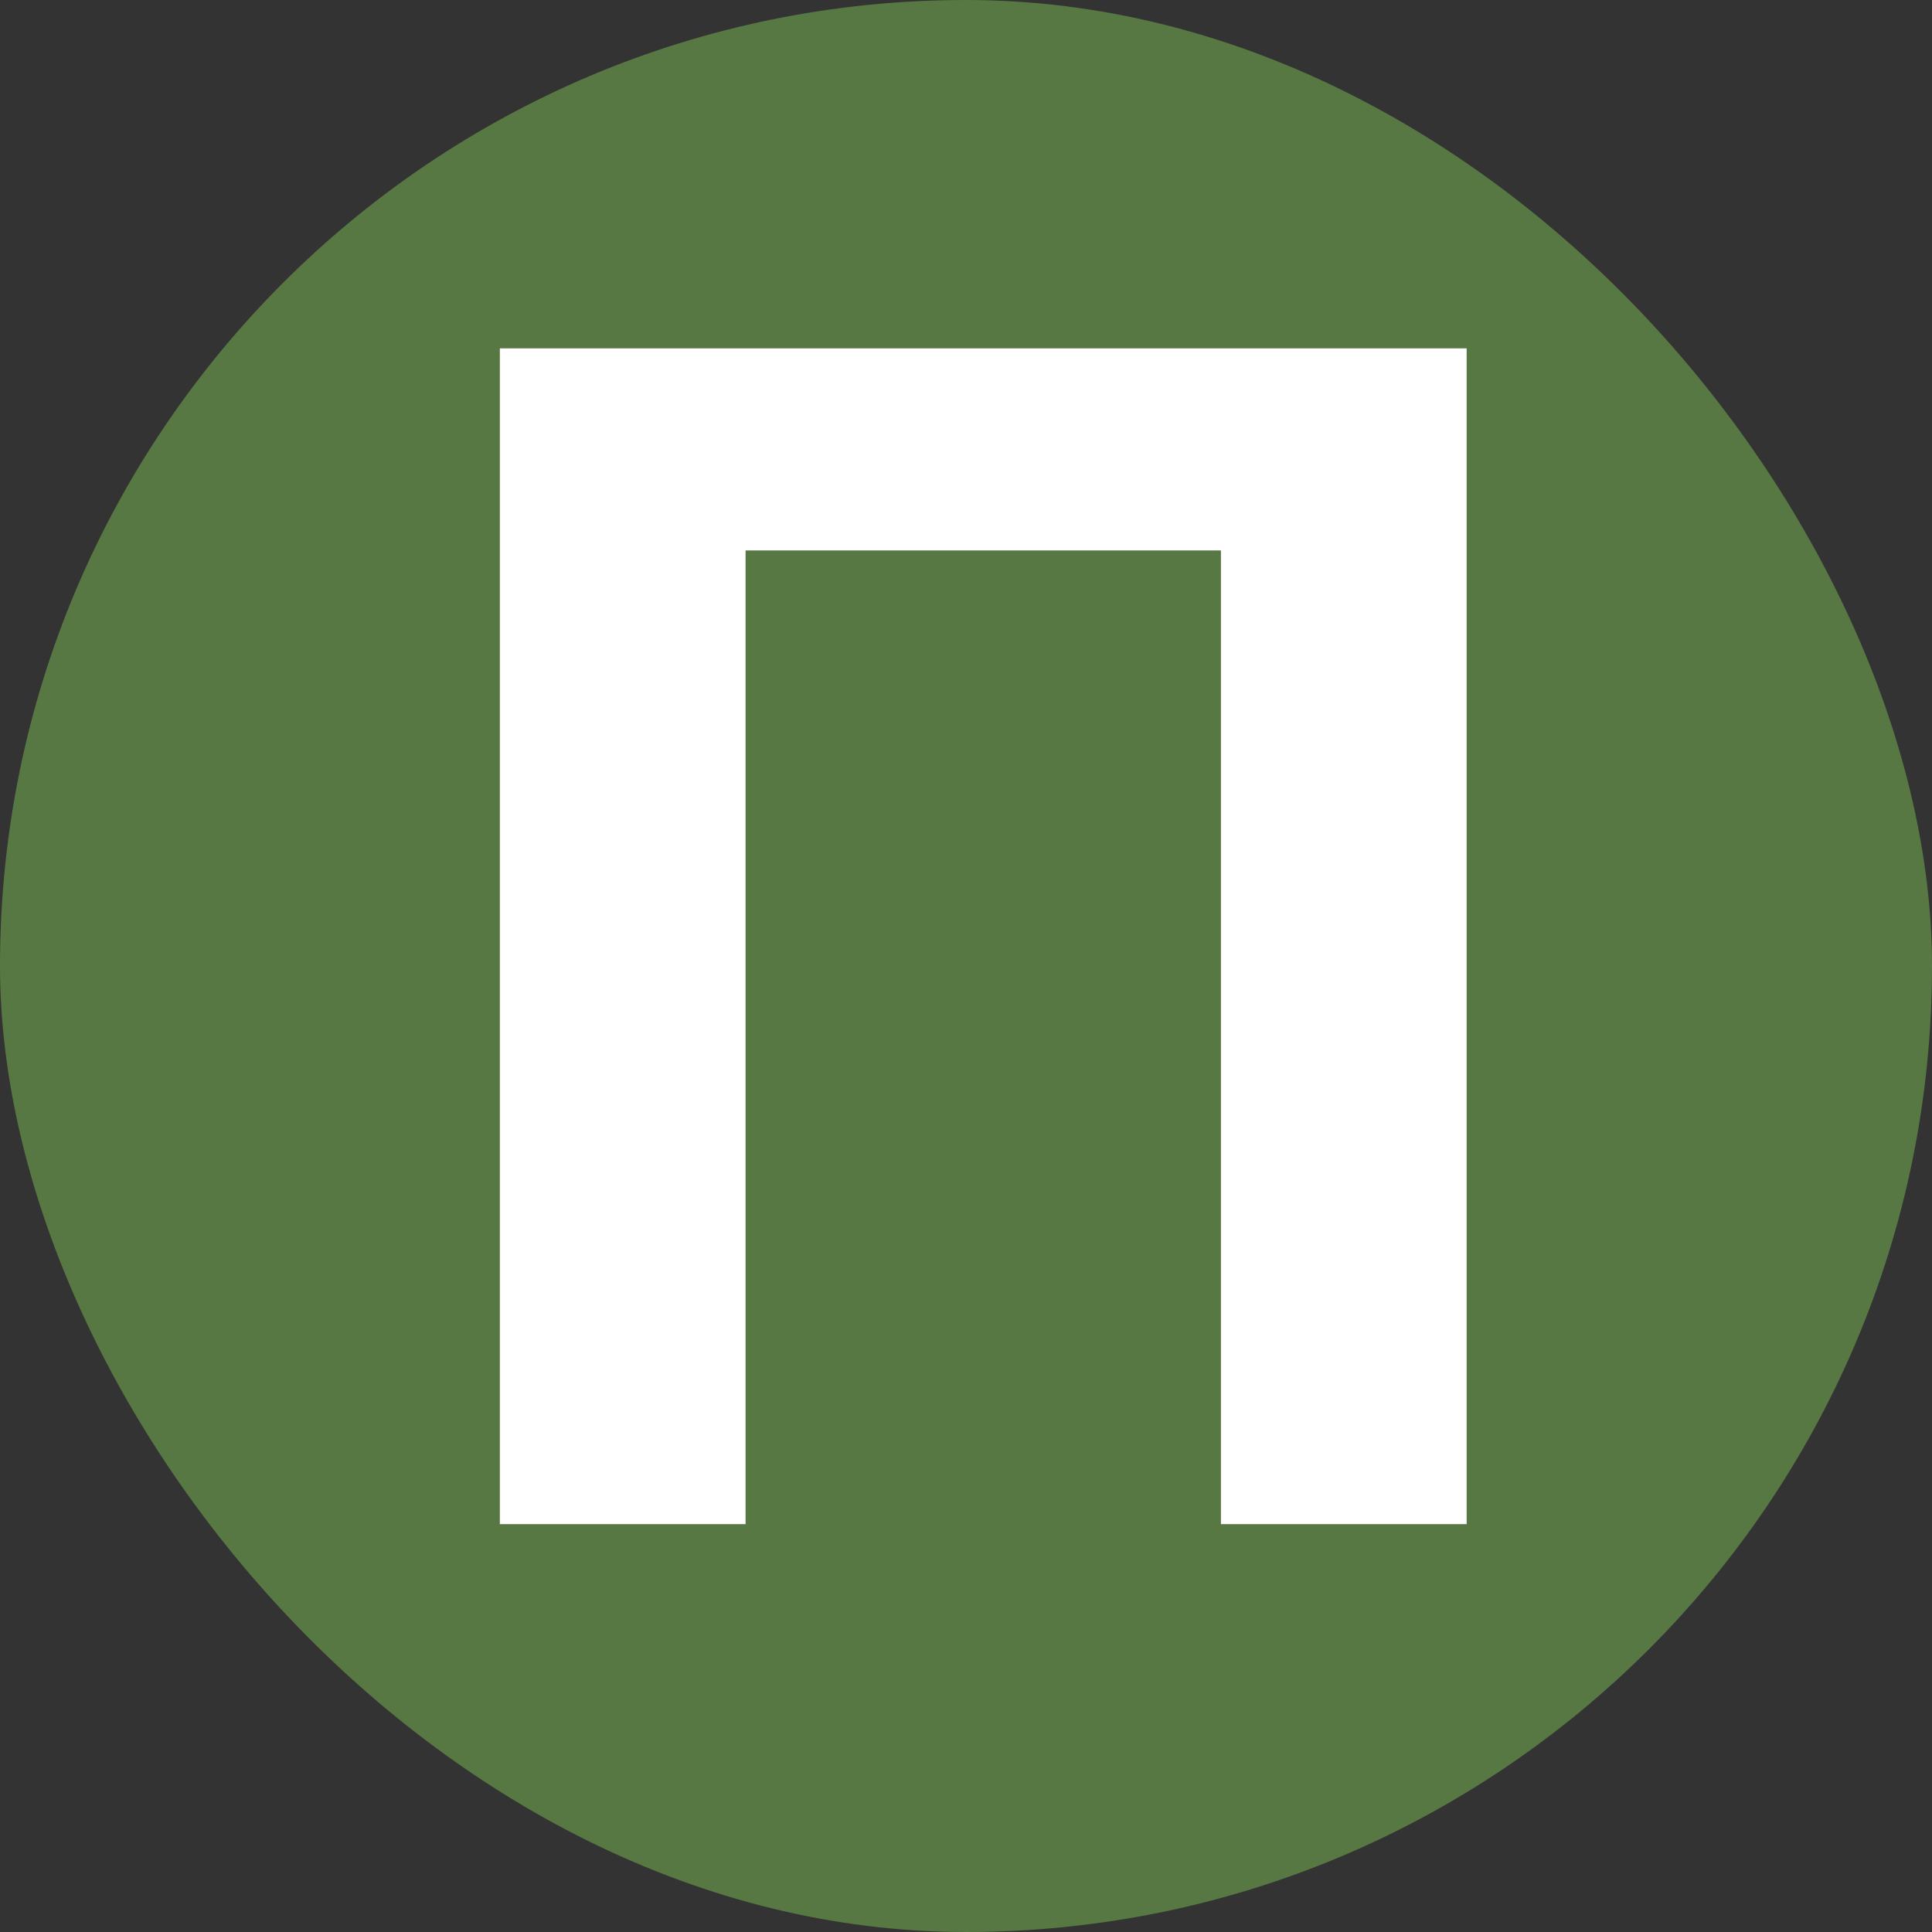
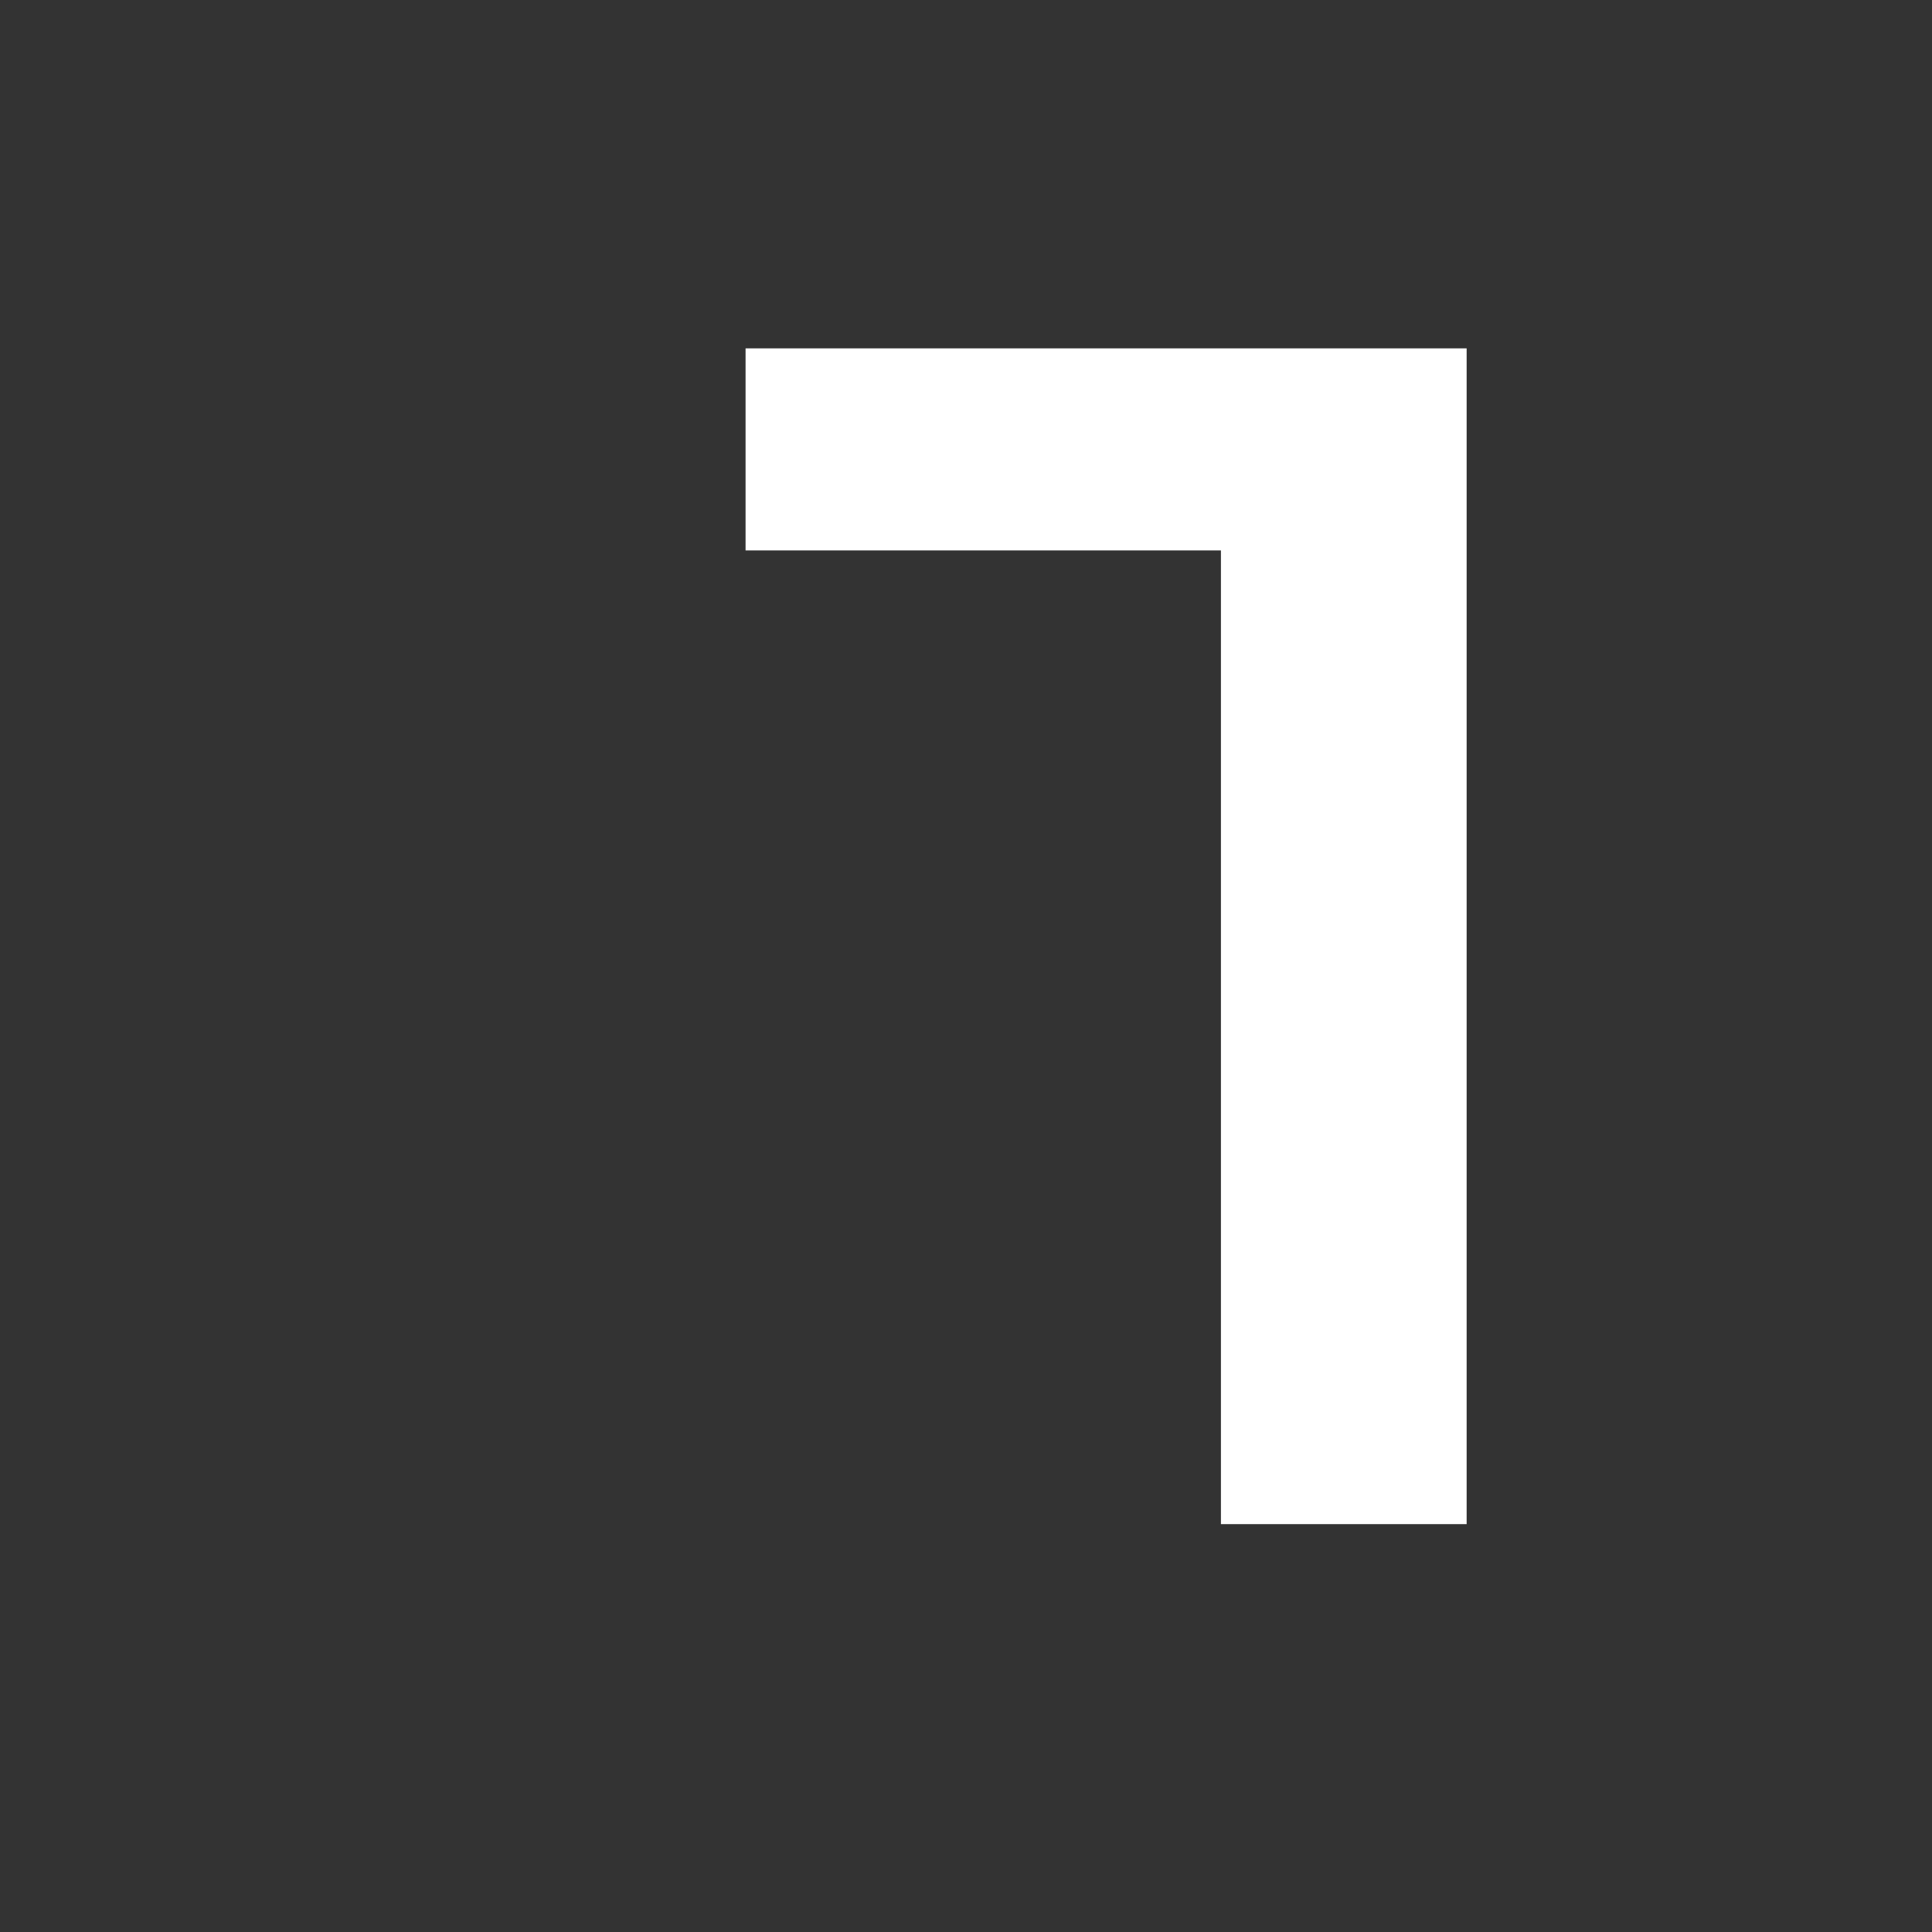
<svg xmlns="http://www.w3.org/2000/svg" width="180" height="180" viewBox="0 0 180 180" fill="none">
  <rect x="0" y="0" width="180" height="180" fill="#333333" stroke="none" />
-   <rect width="180" height="180" rx="90" fill="#577843" />
-   <path d="M136.644 32.456V142H113.751V51.283H69.463V142H46.57V32.456H136.644Z" fill="white" />
+   <path d="M136.644 32.456V142H113.751V51.283H69.463V142V32.456H136.644Z" fill="white" />
</svg>